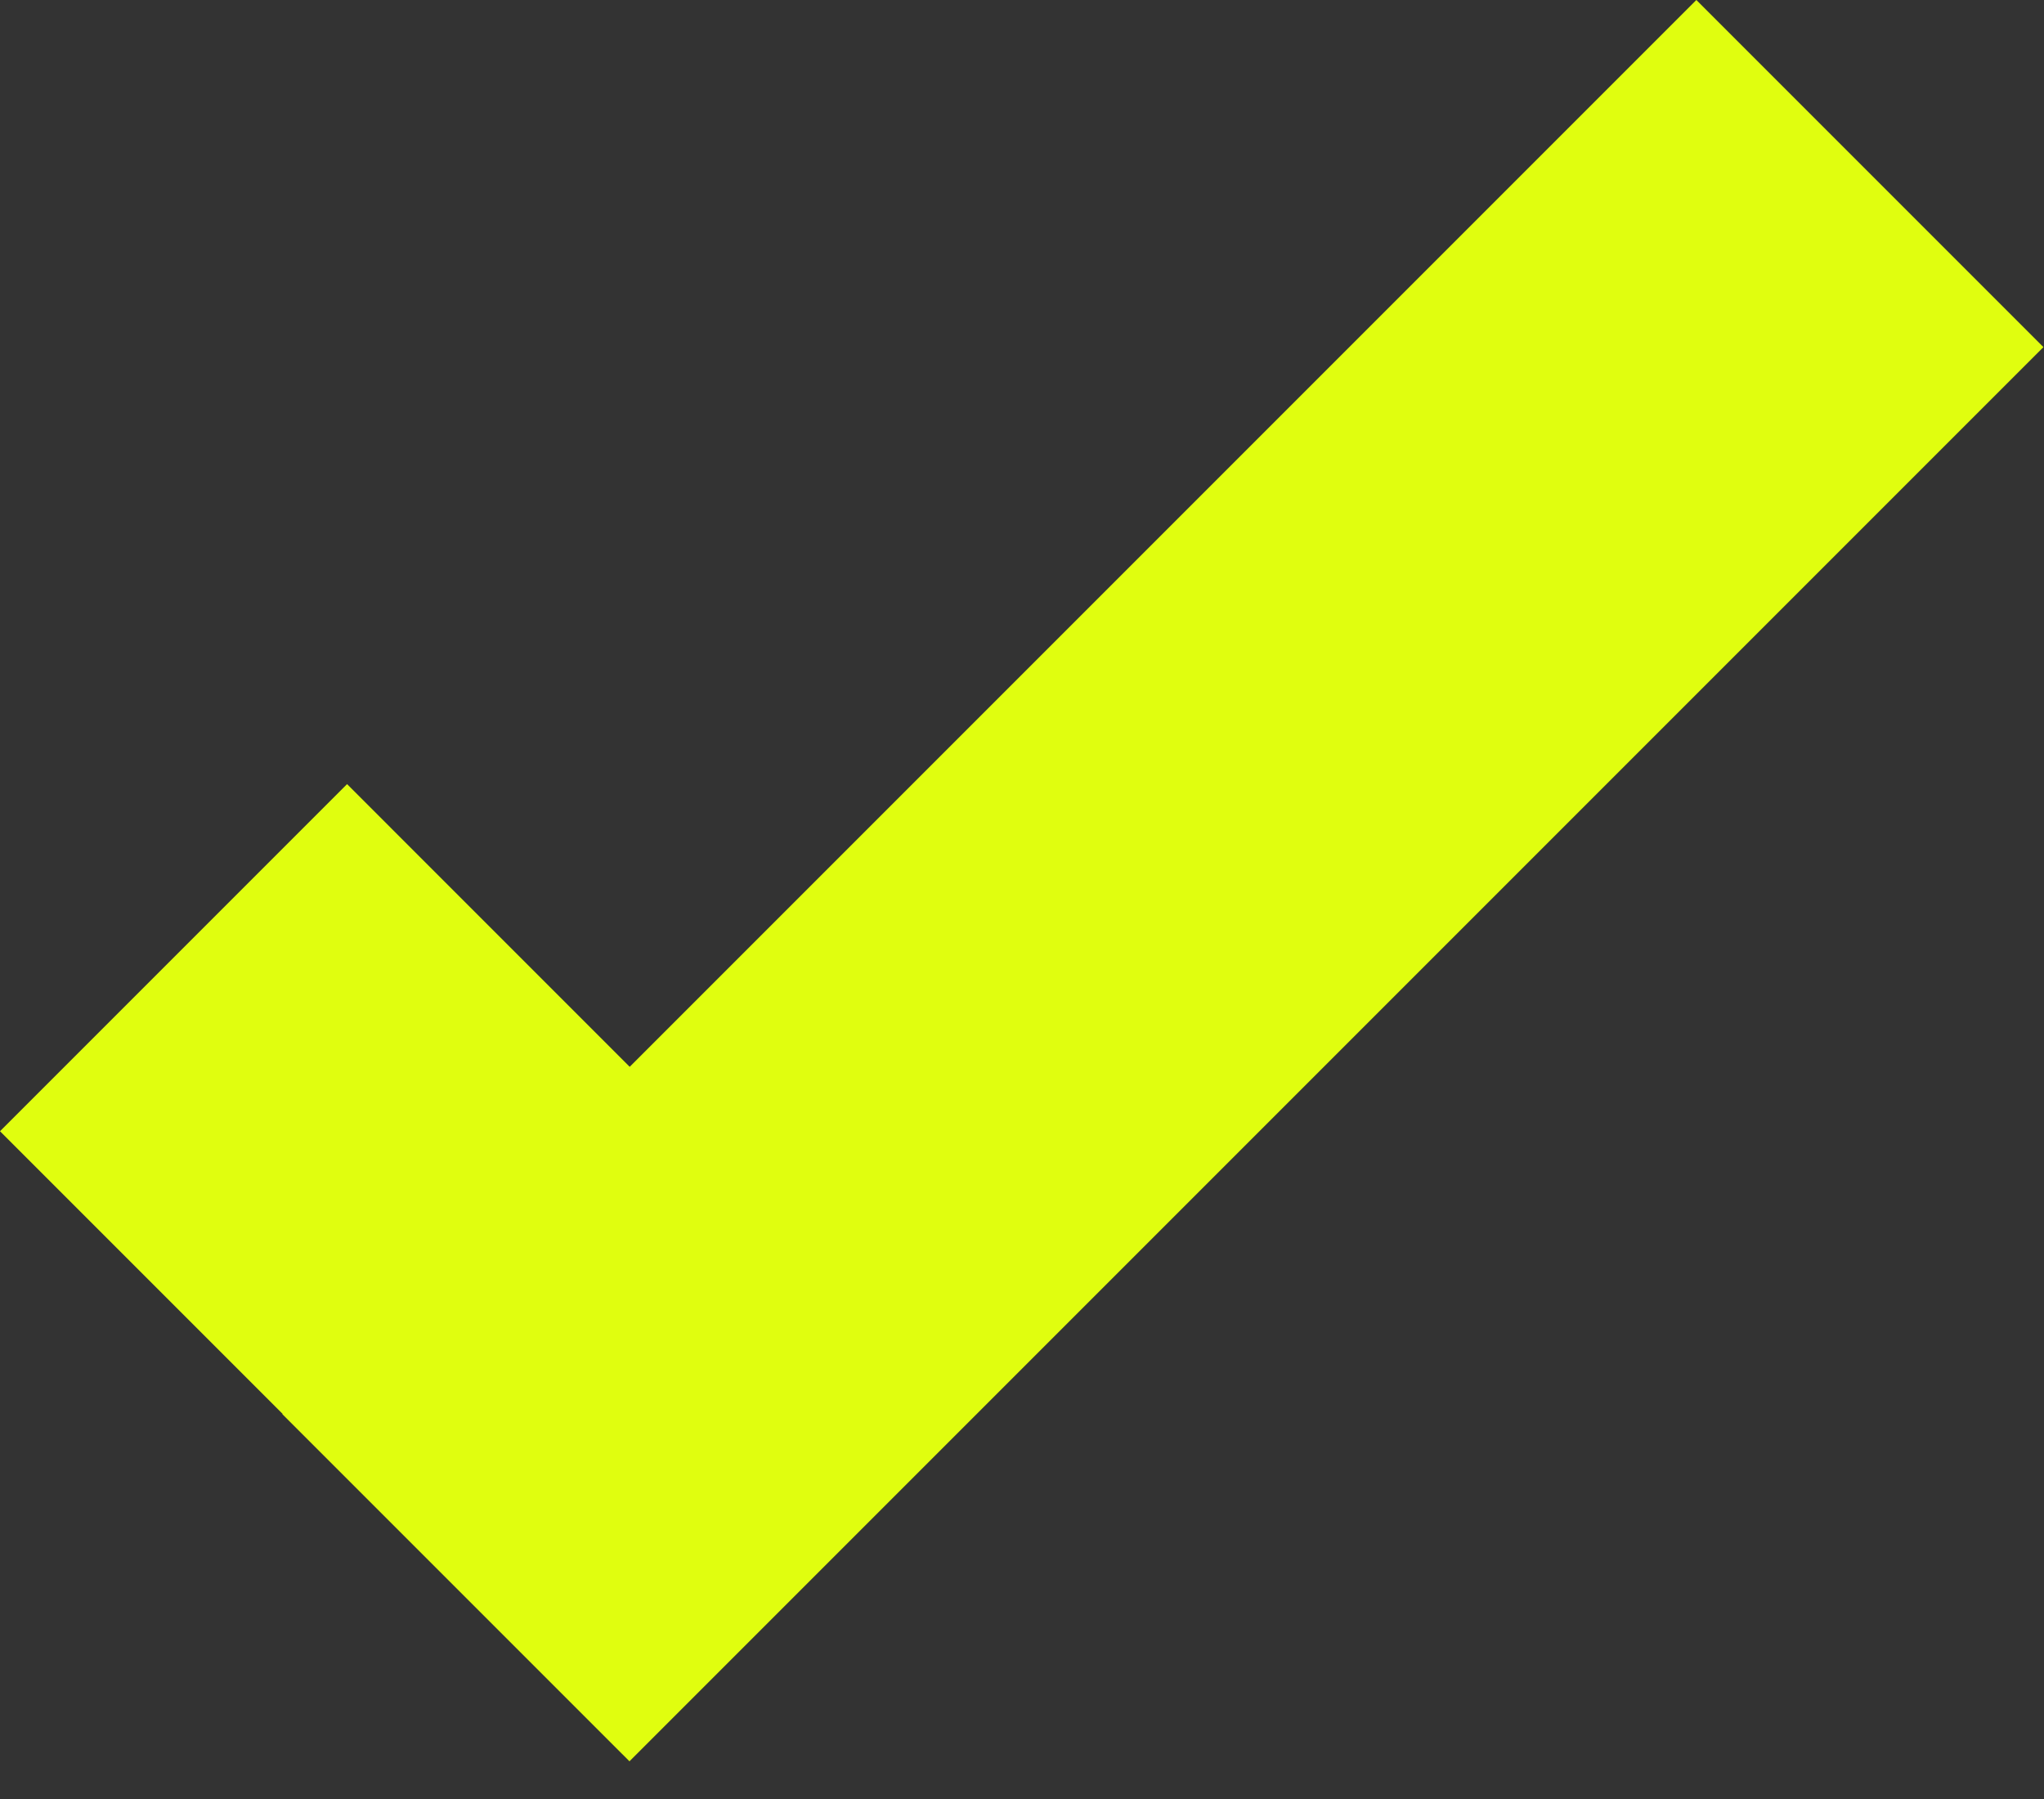
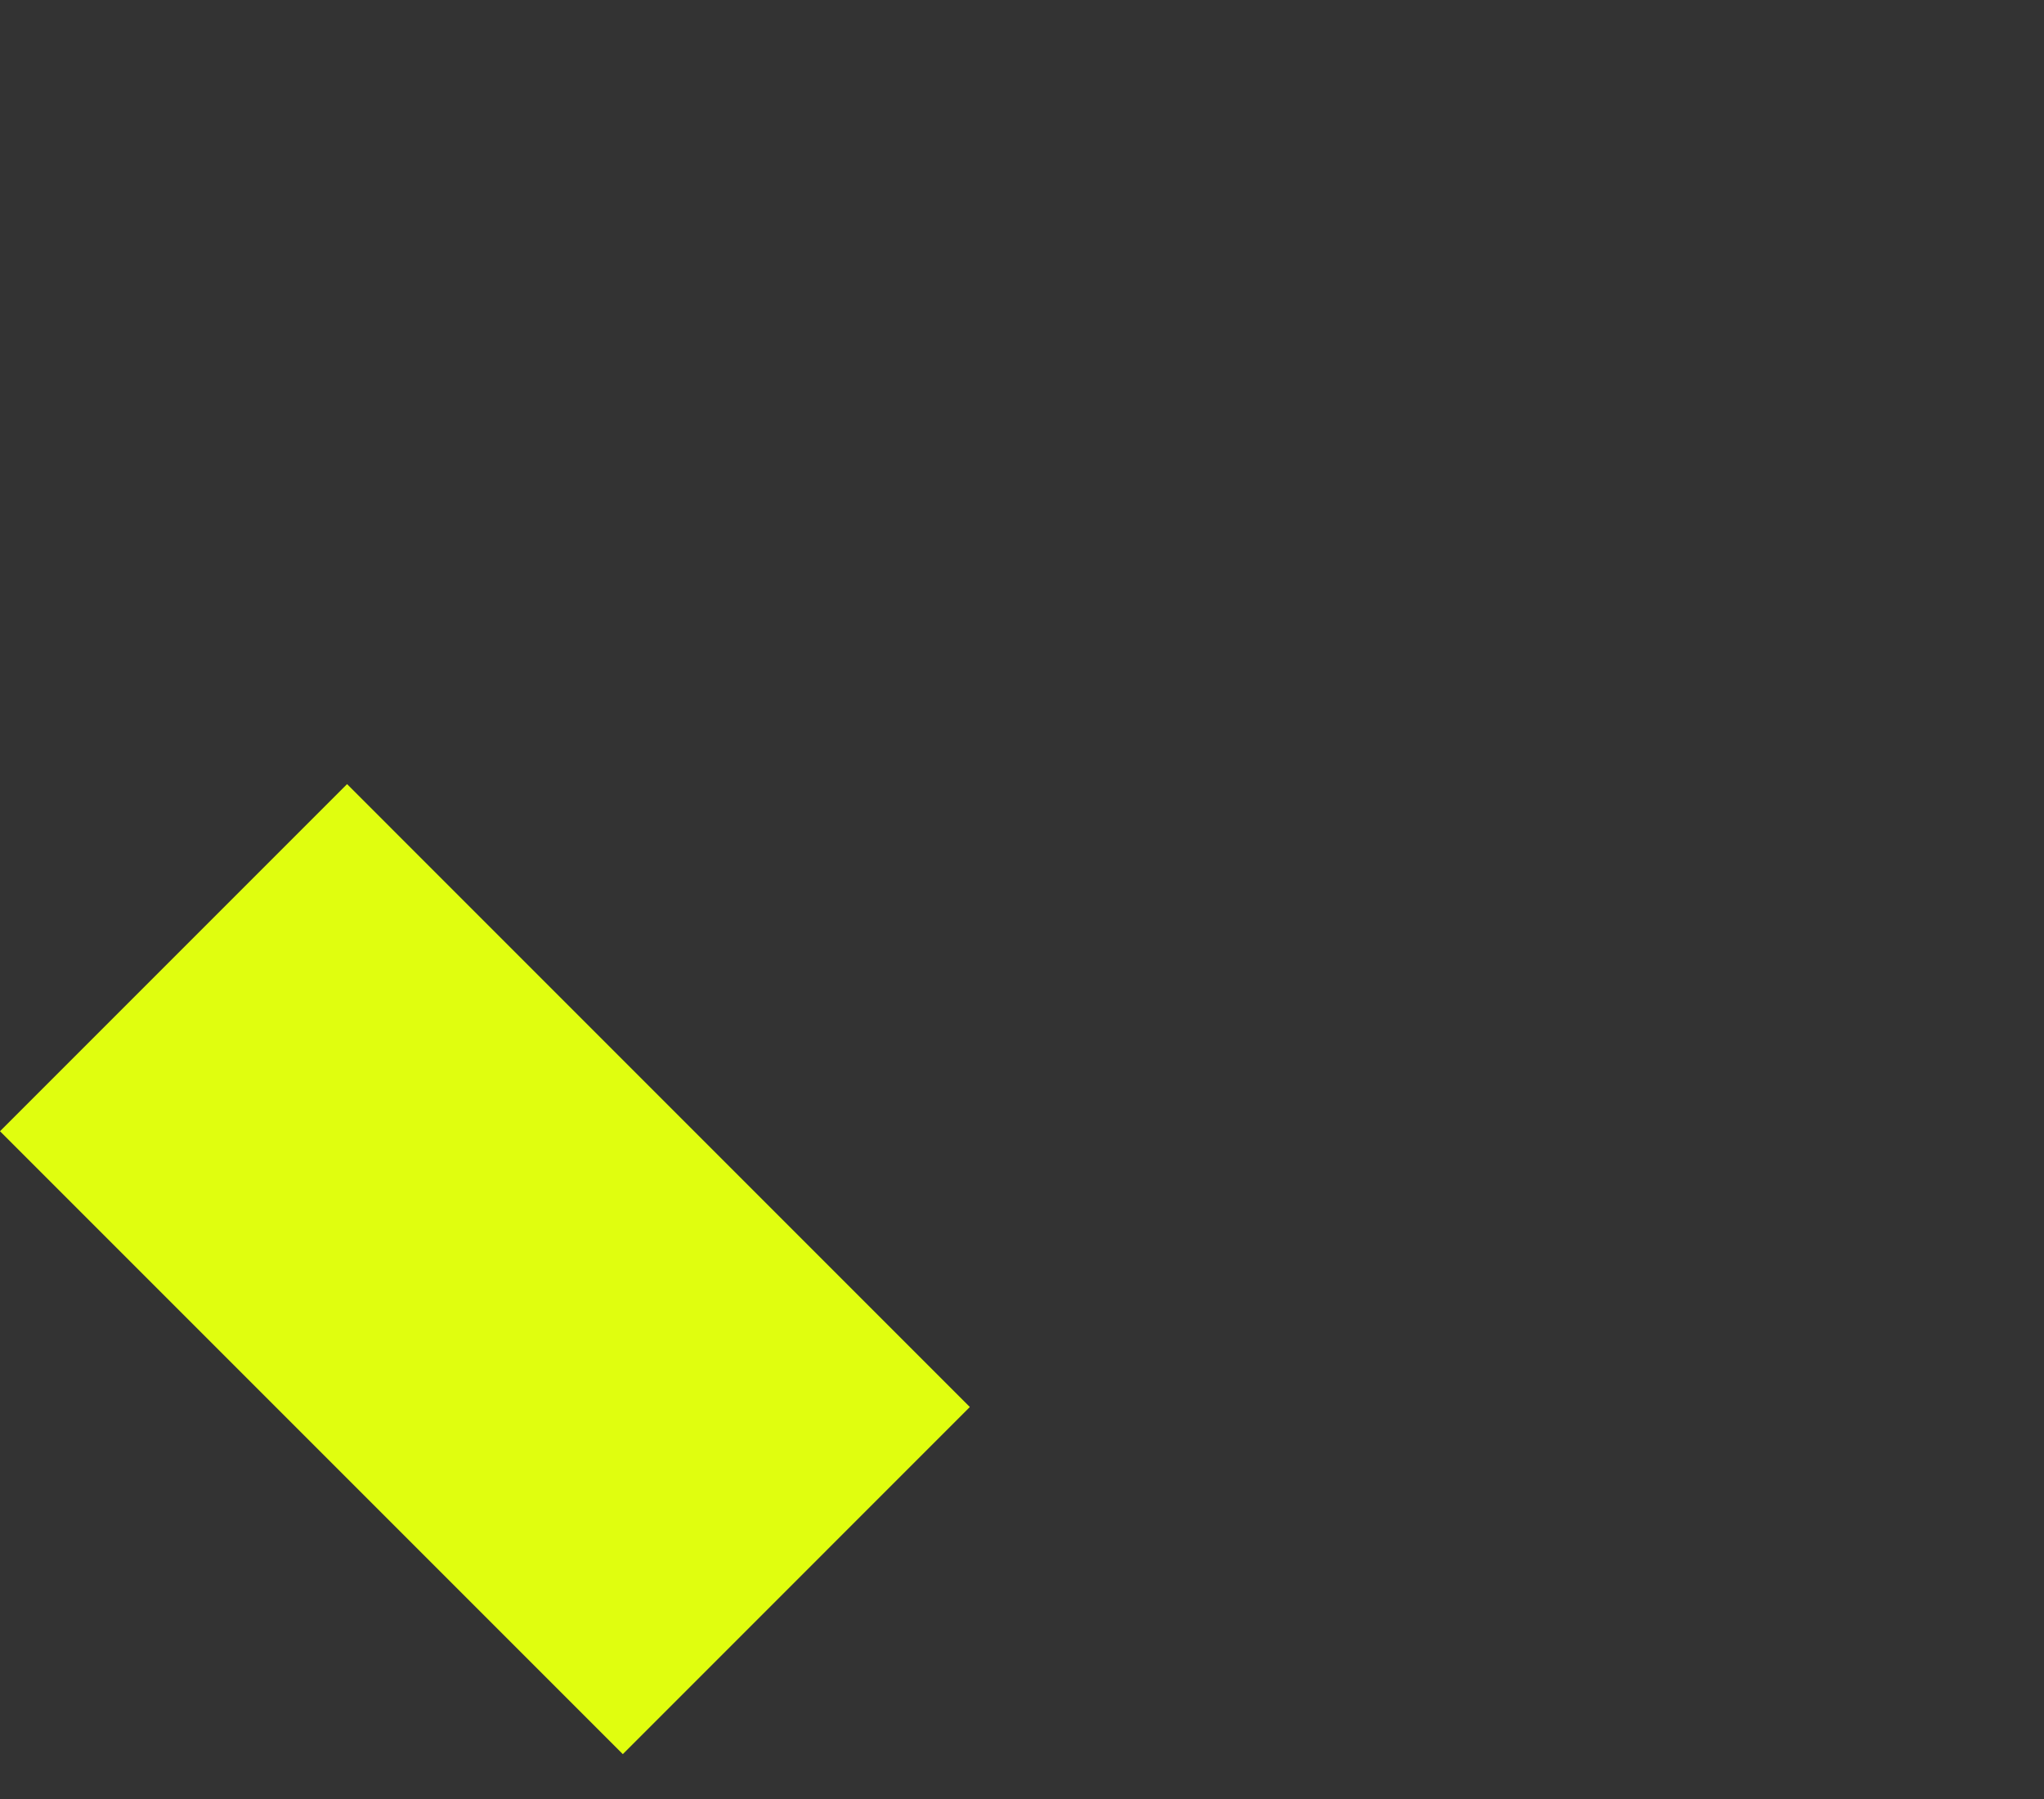
<svg xmlns="http://www.w3.org/2000/svg" width="50" height="44" viewBox="0 0 50 44" fill="none">
  <rect x="0" y="0" width="50" height="44" fill="#333333" stroke="none" />
  <path d="M0 27.668L8.49 19.178L23.724 34.413L15.235 42.903L0 27.668Z" fill="#E0FE0F" />
-   <path d="M15.398 43.078L6.908 34.588L41.496 -0L49.986 8.49L15.398 43.078Z" fill="#E0FE0F" />
</svg>